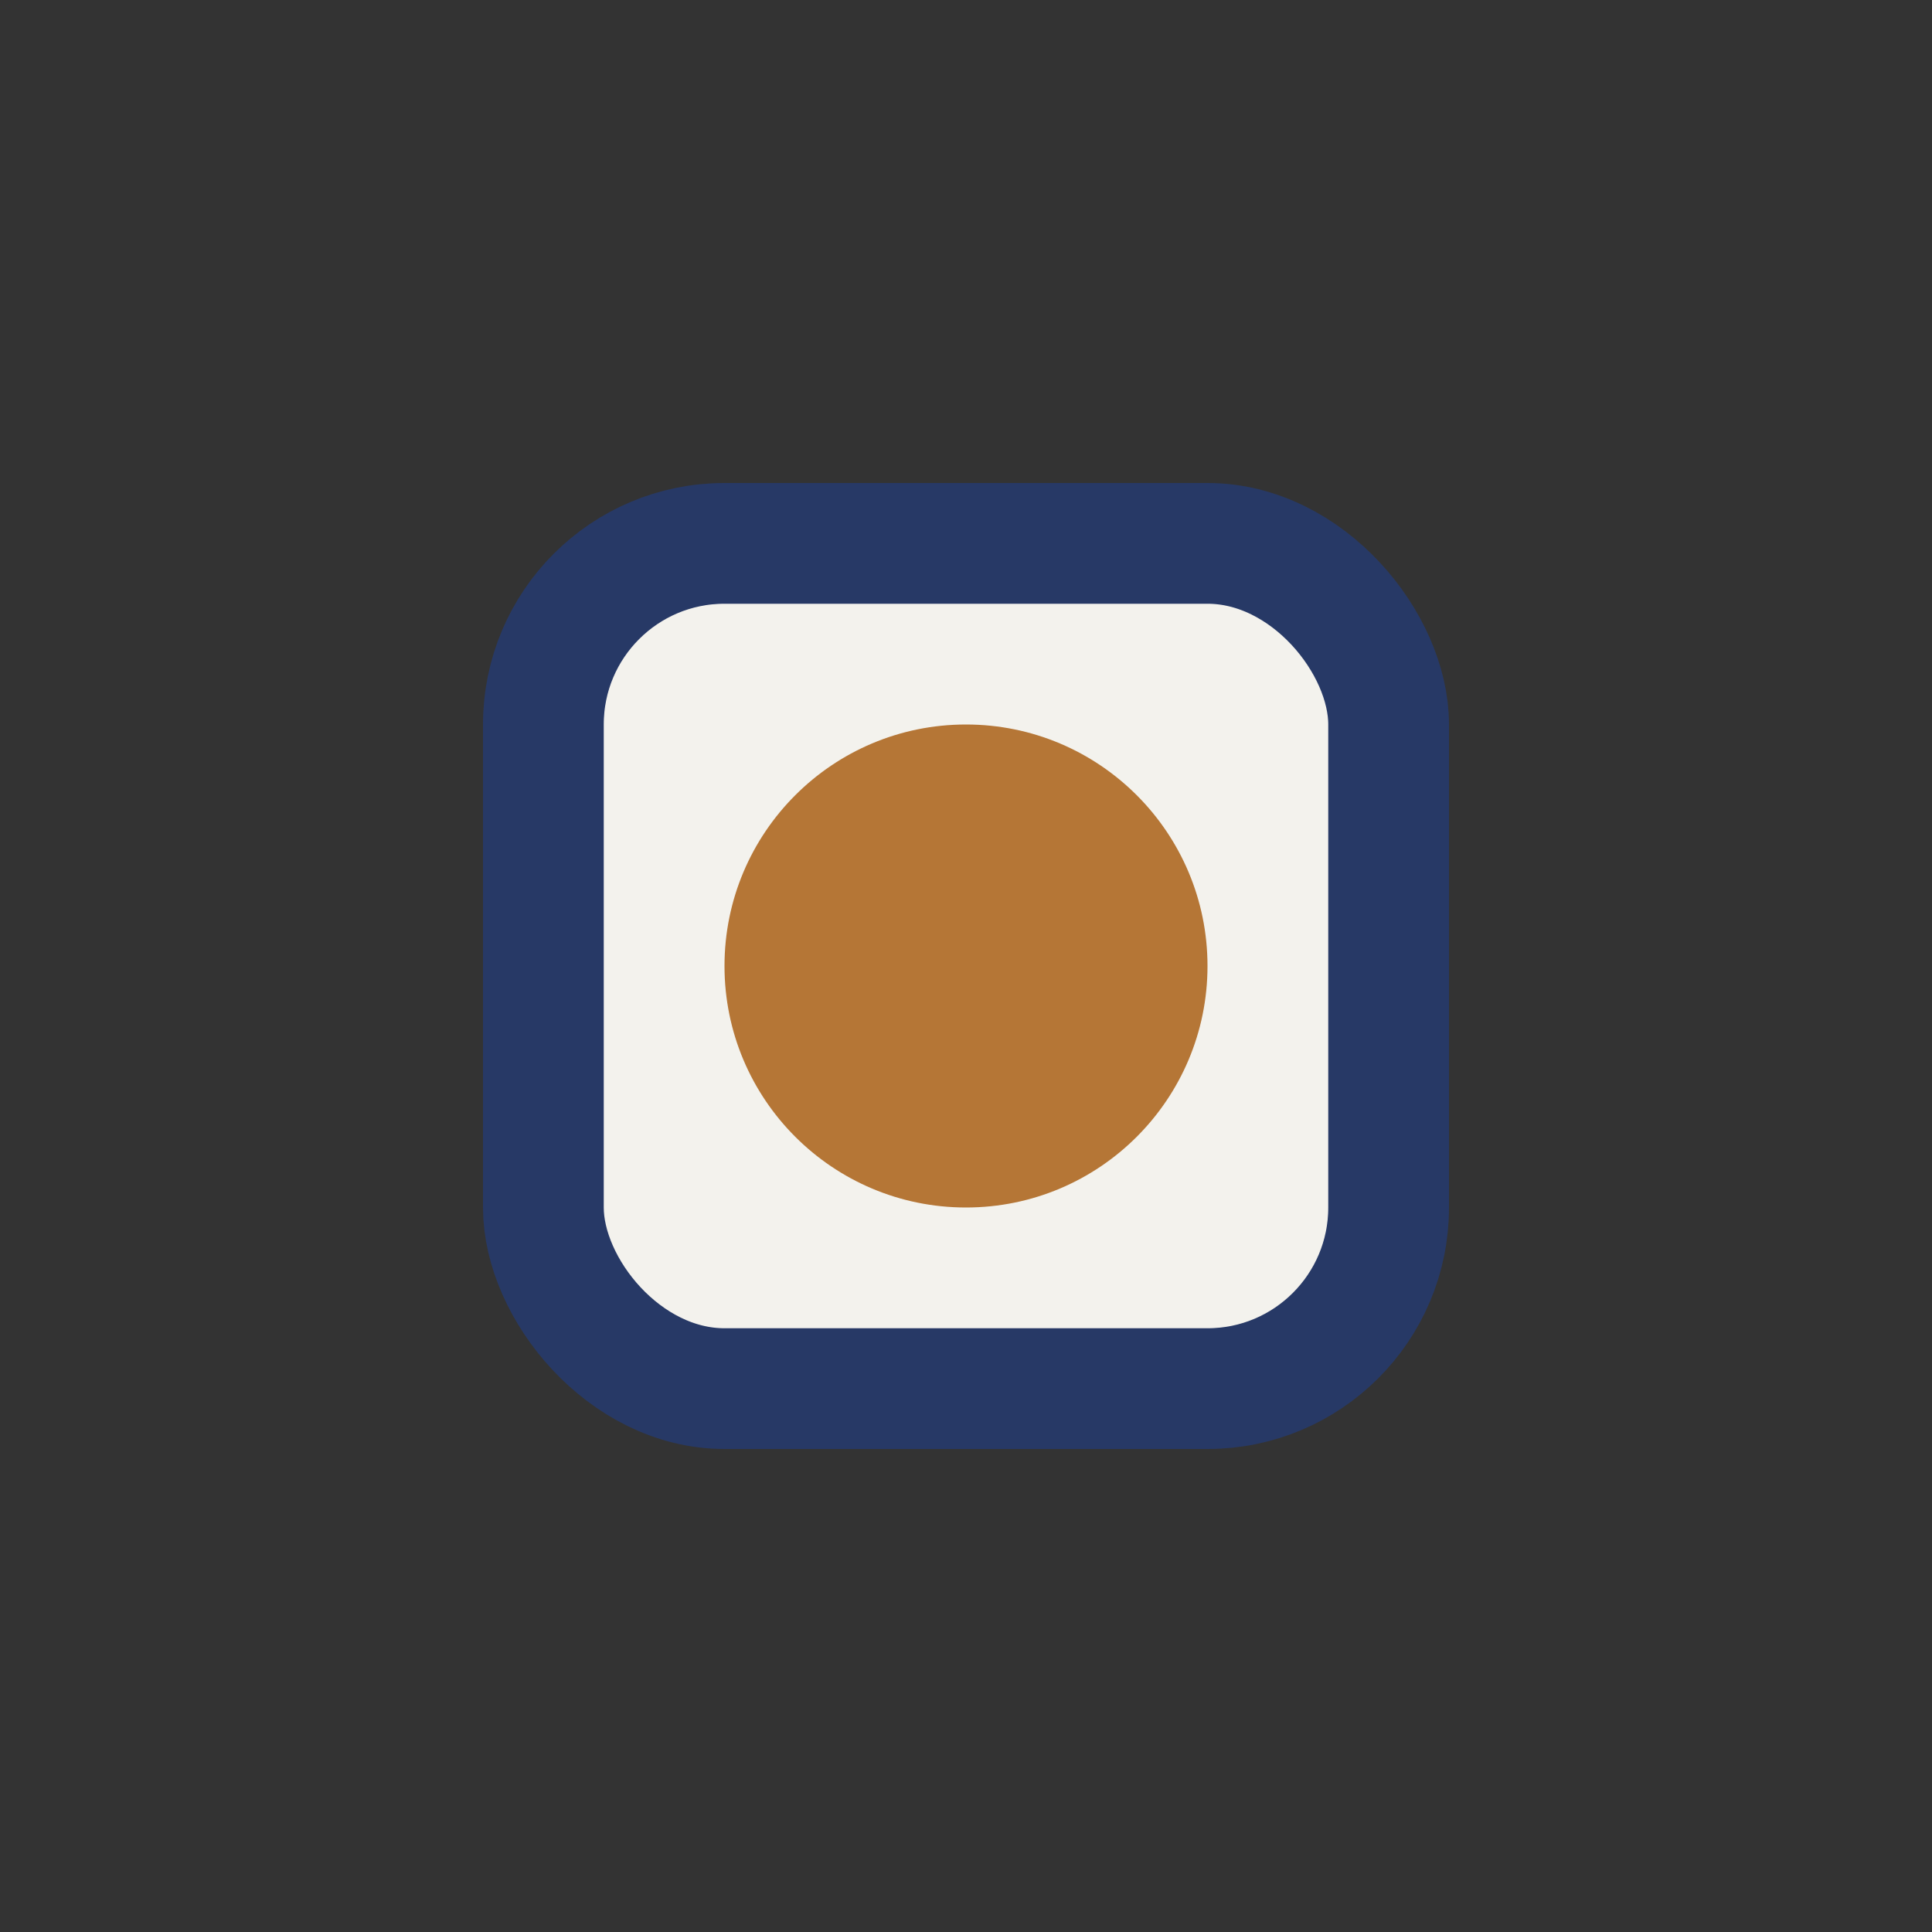
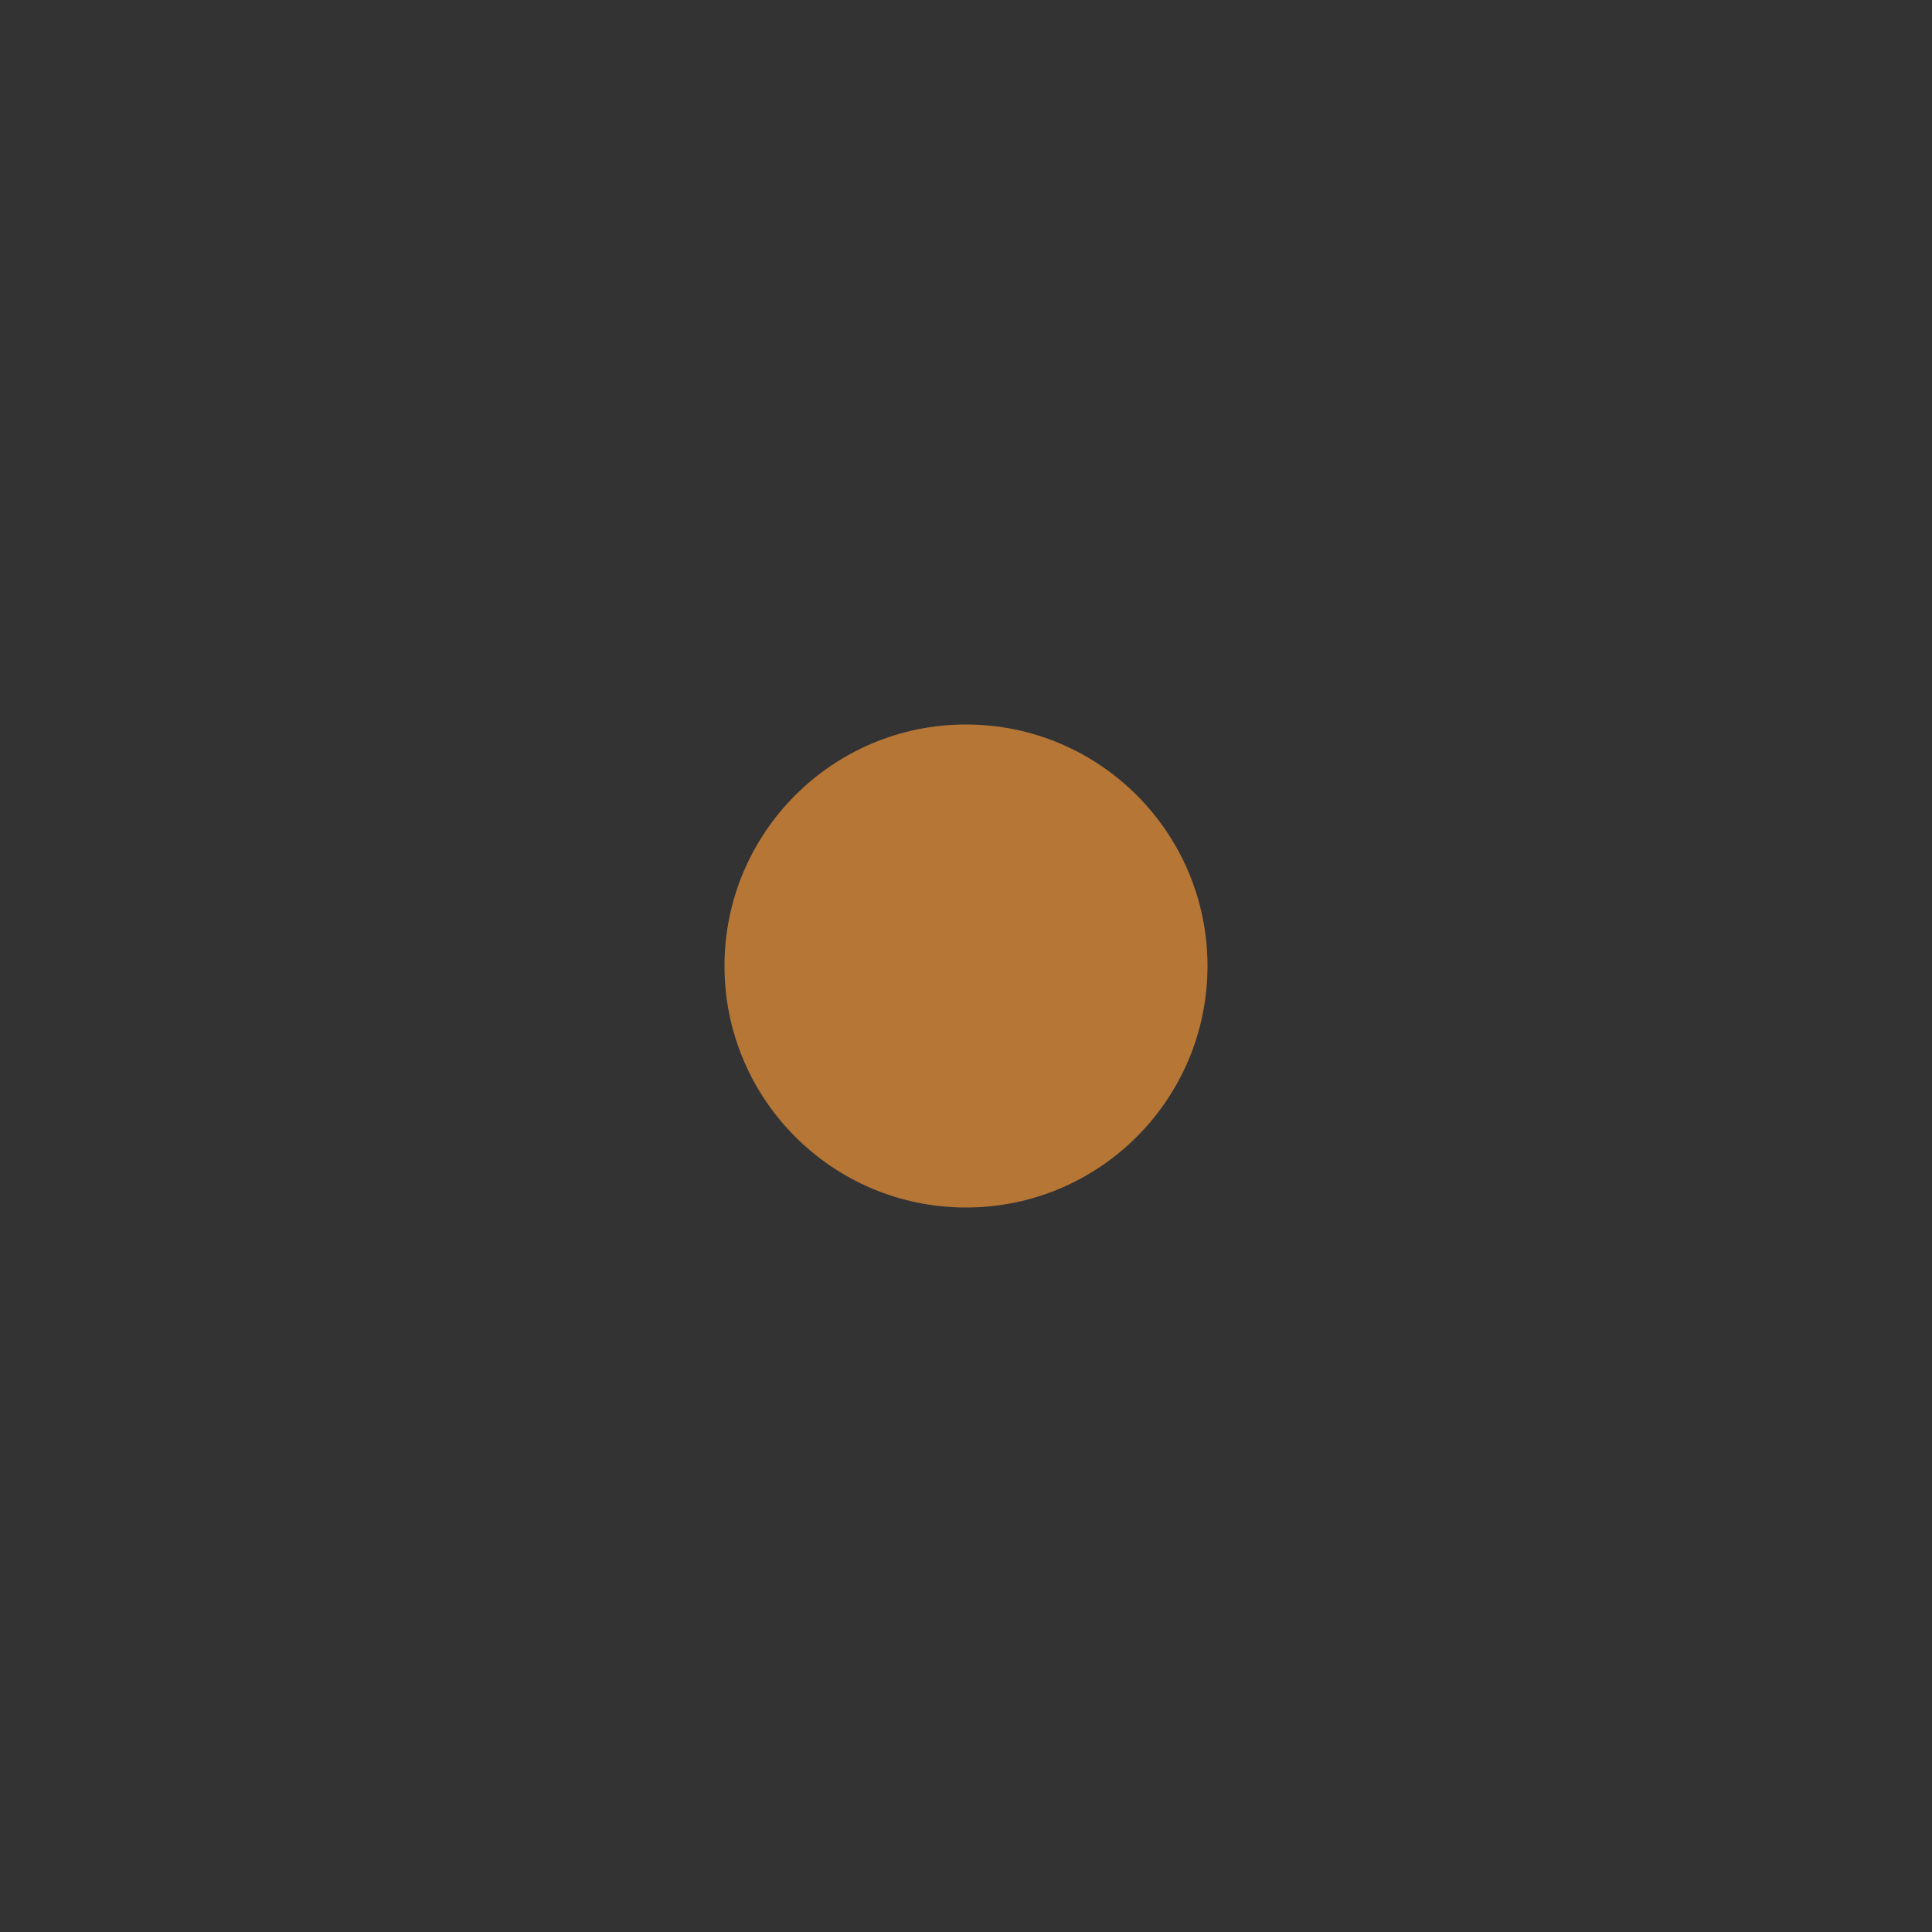
<svg xmlns="http://www.w3.org/2000/svg" width="32" height="32" viewBox="0 0 32 32">
  <rect x="0" y="0" width="32" height="32" fill="#333333" stroke="none" />
-   <rect x="9" y="9" width="14" height="14" rx="3" fill="#F3F2ED" stroke="#273966" stroke-width="2" />
  <circle cx="16" cy="16" r="4" fill="#B57636" />
</svg>